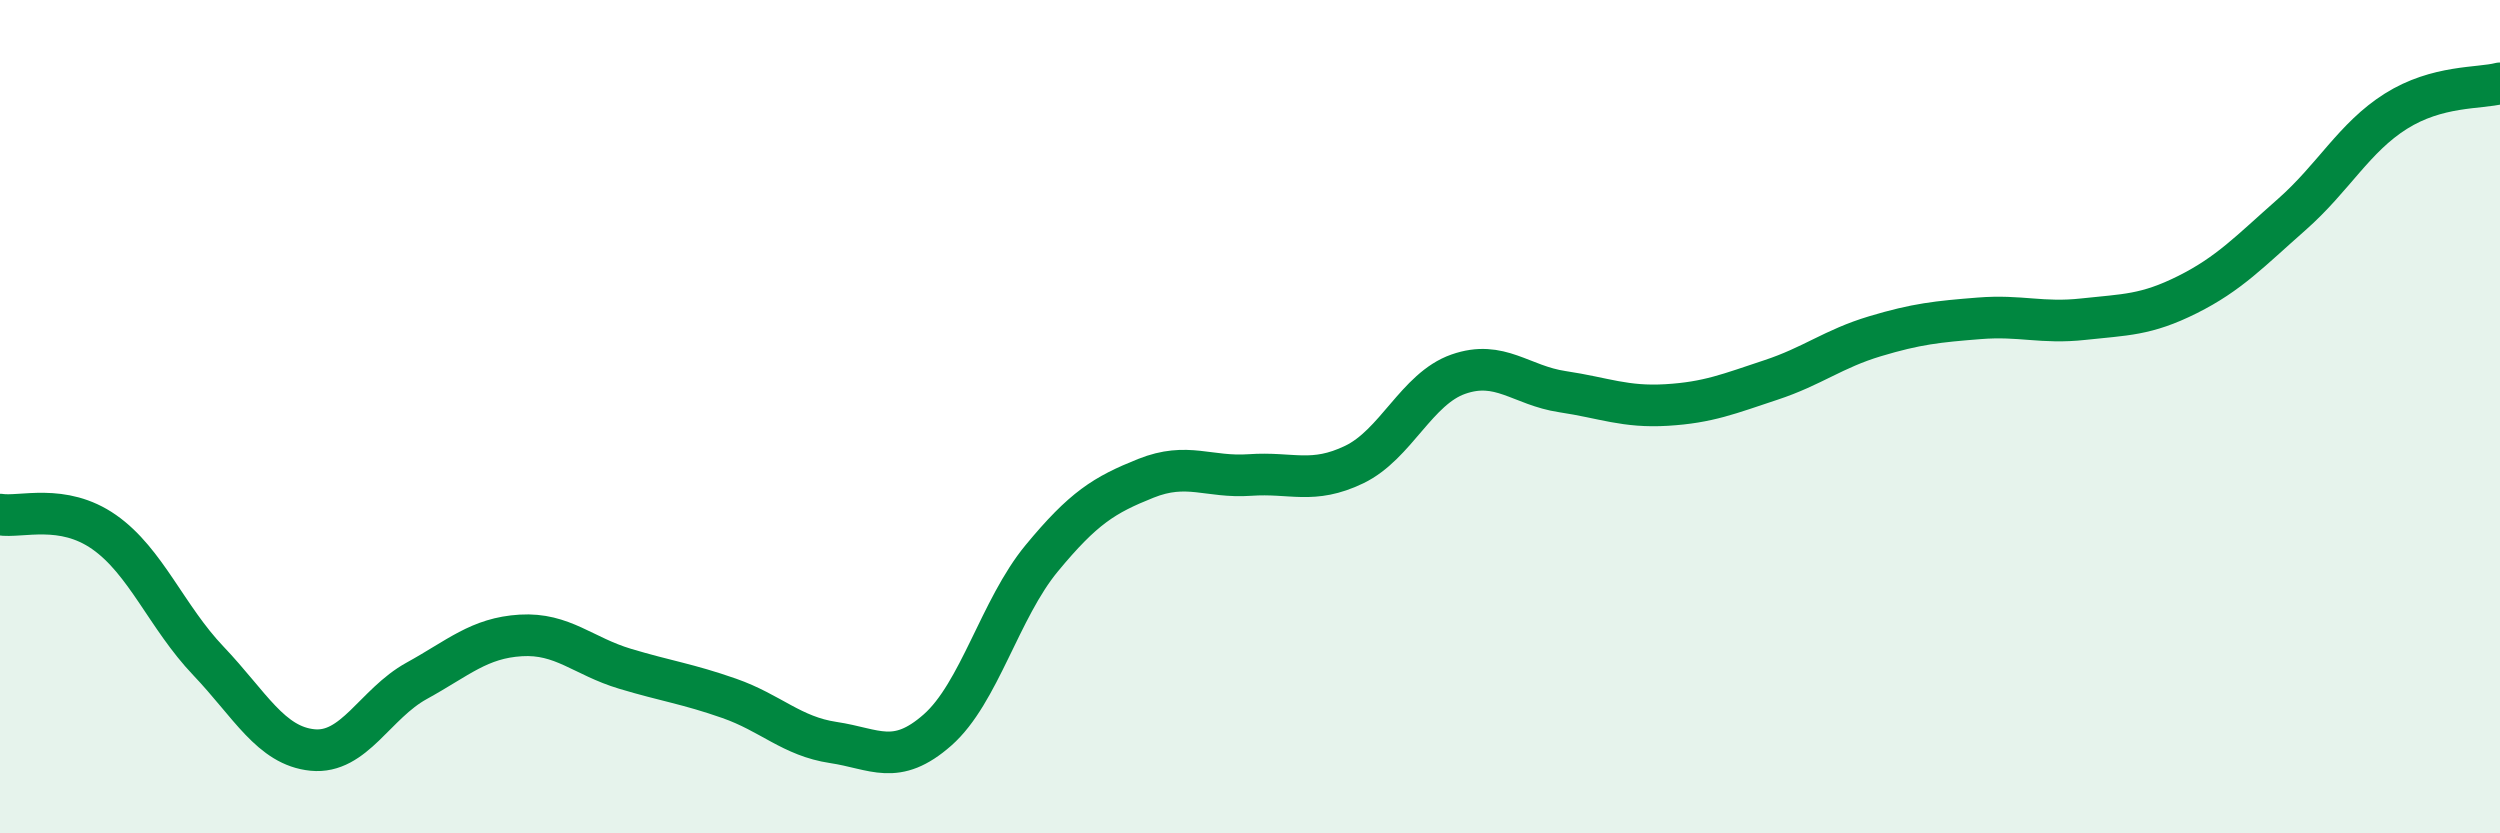
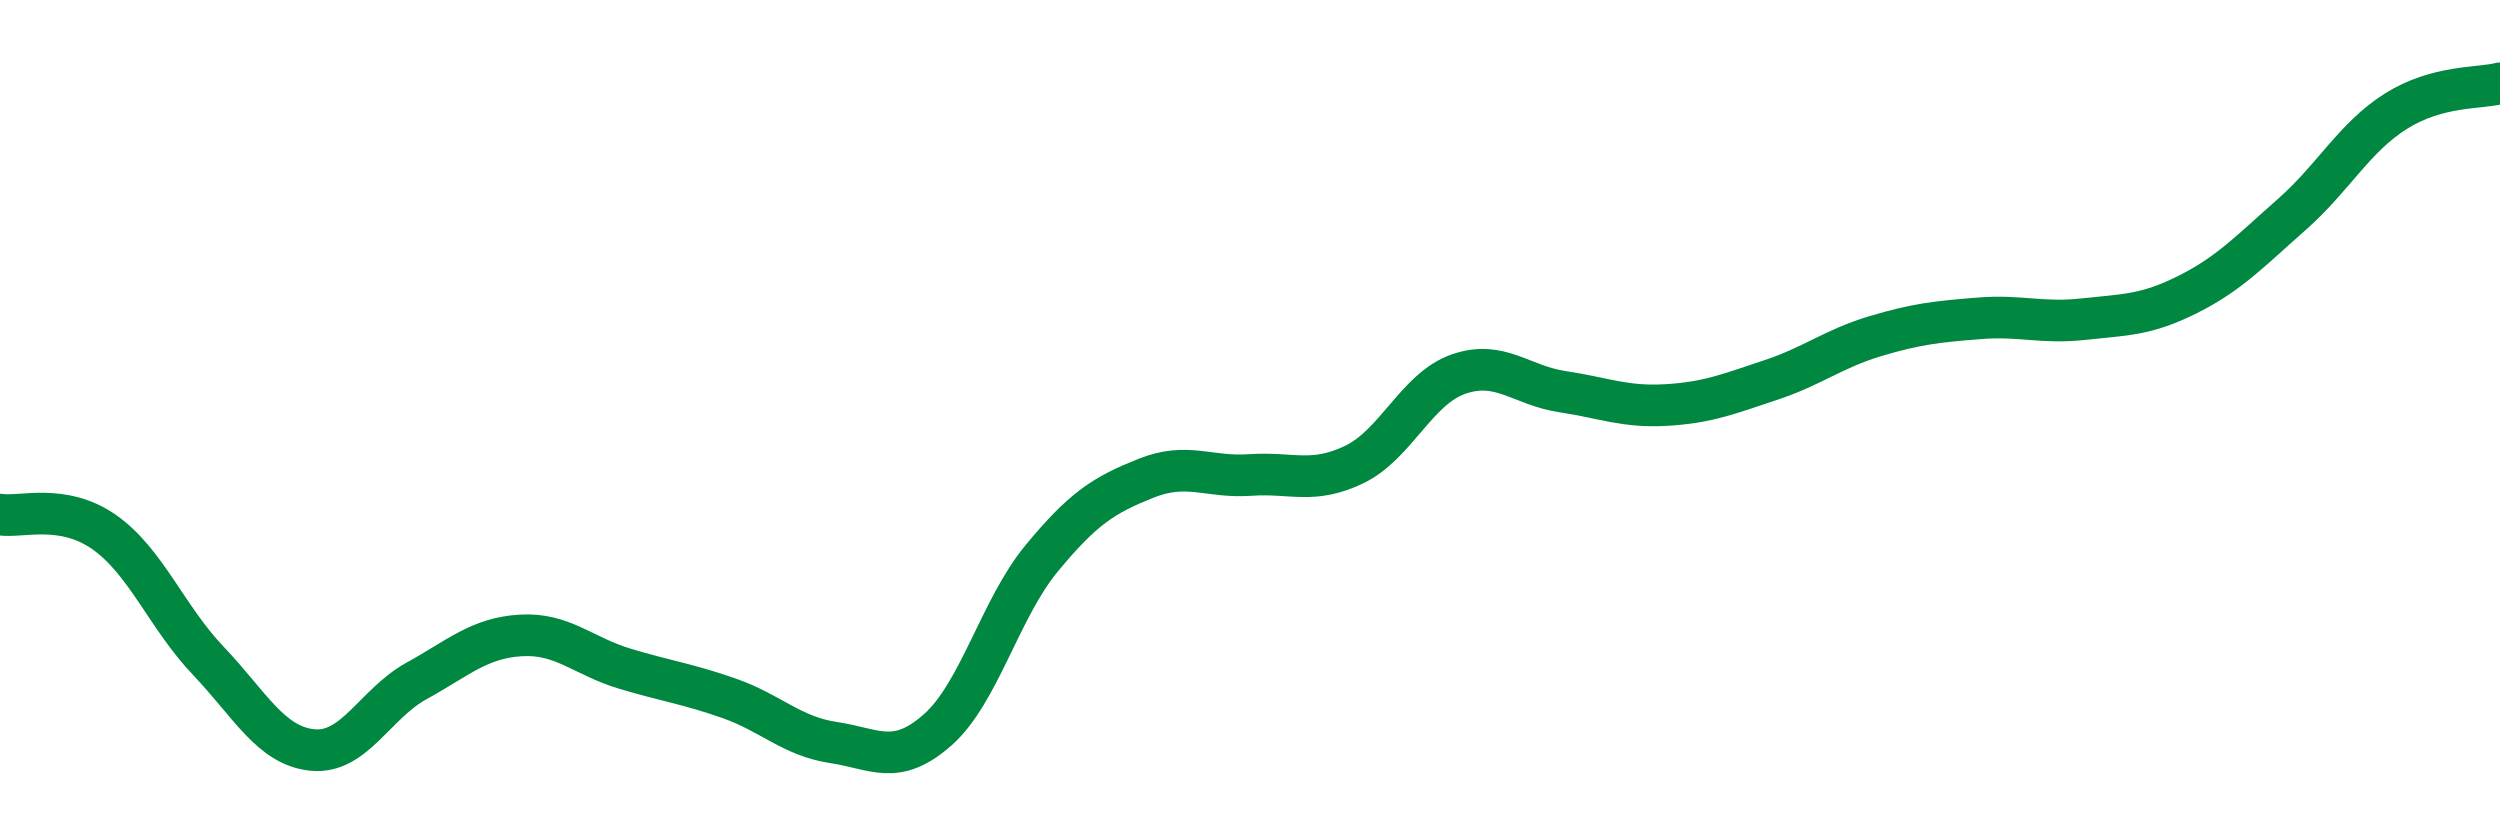
<svg xmlns="http://www.w3.org/2000/svg" width="60" height="20" viewBox="0 0 60 20">
-   <path d="M 0,12.35 C 0.5,12.43 1.5,12.07 2.5,12.77 C 3.5,13.47 4,14.81 5,15.86 C 6,16.91 6.5,17.9 7.5,18 C 8.5,18.1 9,16.89 10,16.34 C 11,15.79 11.5,15.31 12.5,15.25 C 13.5,15.19 14,15.75 15,16.05 C 16,16.35 16.5,16.41 17.5,16.76 C 18.5,17.11 19,17.67 20,17.82 C 21,17.97 21.5,18.4 22.5,17.52 C 23.5,16.64 24,14.61 25,13.4 C 26,12.19 26.5,11.88 27.5,11.48 C 28.5,11.08 29,11.47 30,11.4 C 31,11.33 31.5,11.63 32.5,11.15 C 33.5,10.67 34,9.33 35,8.98 C 36,8.63 36.5,9.25 37.5,9.4 C 38.5,9.55 39,9.78 40,9.72 C 41,9.66 41.5,9.45 42.5,9.12 C 43.5,8.79 44,8.37 45,8.07 C 46,7.77 46.5,7.72 47.5,7.64 C 48.5,7.56 49,7.77 50,7.66 C 51,7.55 51.5,7.57 52.5,7.07 C 53.5,6.57 54,6.03 55,5.15 C 56,4.27 56.5,3.3 57.5,2.67 C 58.5,2.04 59.5,2.13 60,2L60 20L0 20Z" fill="#008740" opacity="0.1" stroke-linecap="round" stroke-linejoin="round" />
  <path d="M 0,12.35 C 0.5,12.43 1.5,12.07 2.5,12.77 C 3.5,13.47 4,14.81 5,15.86 C 6,16.91 6.5,17.9 7.5,18 C 8.5,18.1 9,16.89 10,16.34 C 11,15.79 11.5,15.31 12.5,15.25 C 13.5,15.19 14,15.75 15,16.05 C 16,16.35 16.5,16.41 17.5,16.76 C 18.5,17.11 19,17.67 20,17.82 C 21,17.97 21.5,18.4 22.5,17.52 C 23.5,16.64 24,14.61 25,13.4 C 26,12.19 26.5,11.88 27.5,11.48 C 28.5,11.08 29,11.47 30,11.4 C 31,11.33 31.5,11.63 32.5,11.15 C 33.5,10.67 34,9.33 35,8.98 C 36,8.63 36.5,9.25 37.5,9.4 C 38.5,9.55 39,9.78 40,9.72 C 41,9.66 41.5,9.45 42.5,9.12 C 43.5,8.79 44,8.37 45,8.07 C 46,7.77 46.5,7.72 47.5,7.64 C 48.5,7.56 49,7.77 50,7.66 C 51,7.55 51.5,7.57 52.5,7.07 C 53.5,6.57 54,6.03 55,5.15 C 56,4.27 56.5,3.3 57.5,2.67 C 58.5,2.04 59.5,2.13 60,2" stroke="#008740" stroke-width="1" fill="none" stroke-linecap="round" stroke-linejoin="round" />
</svg>